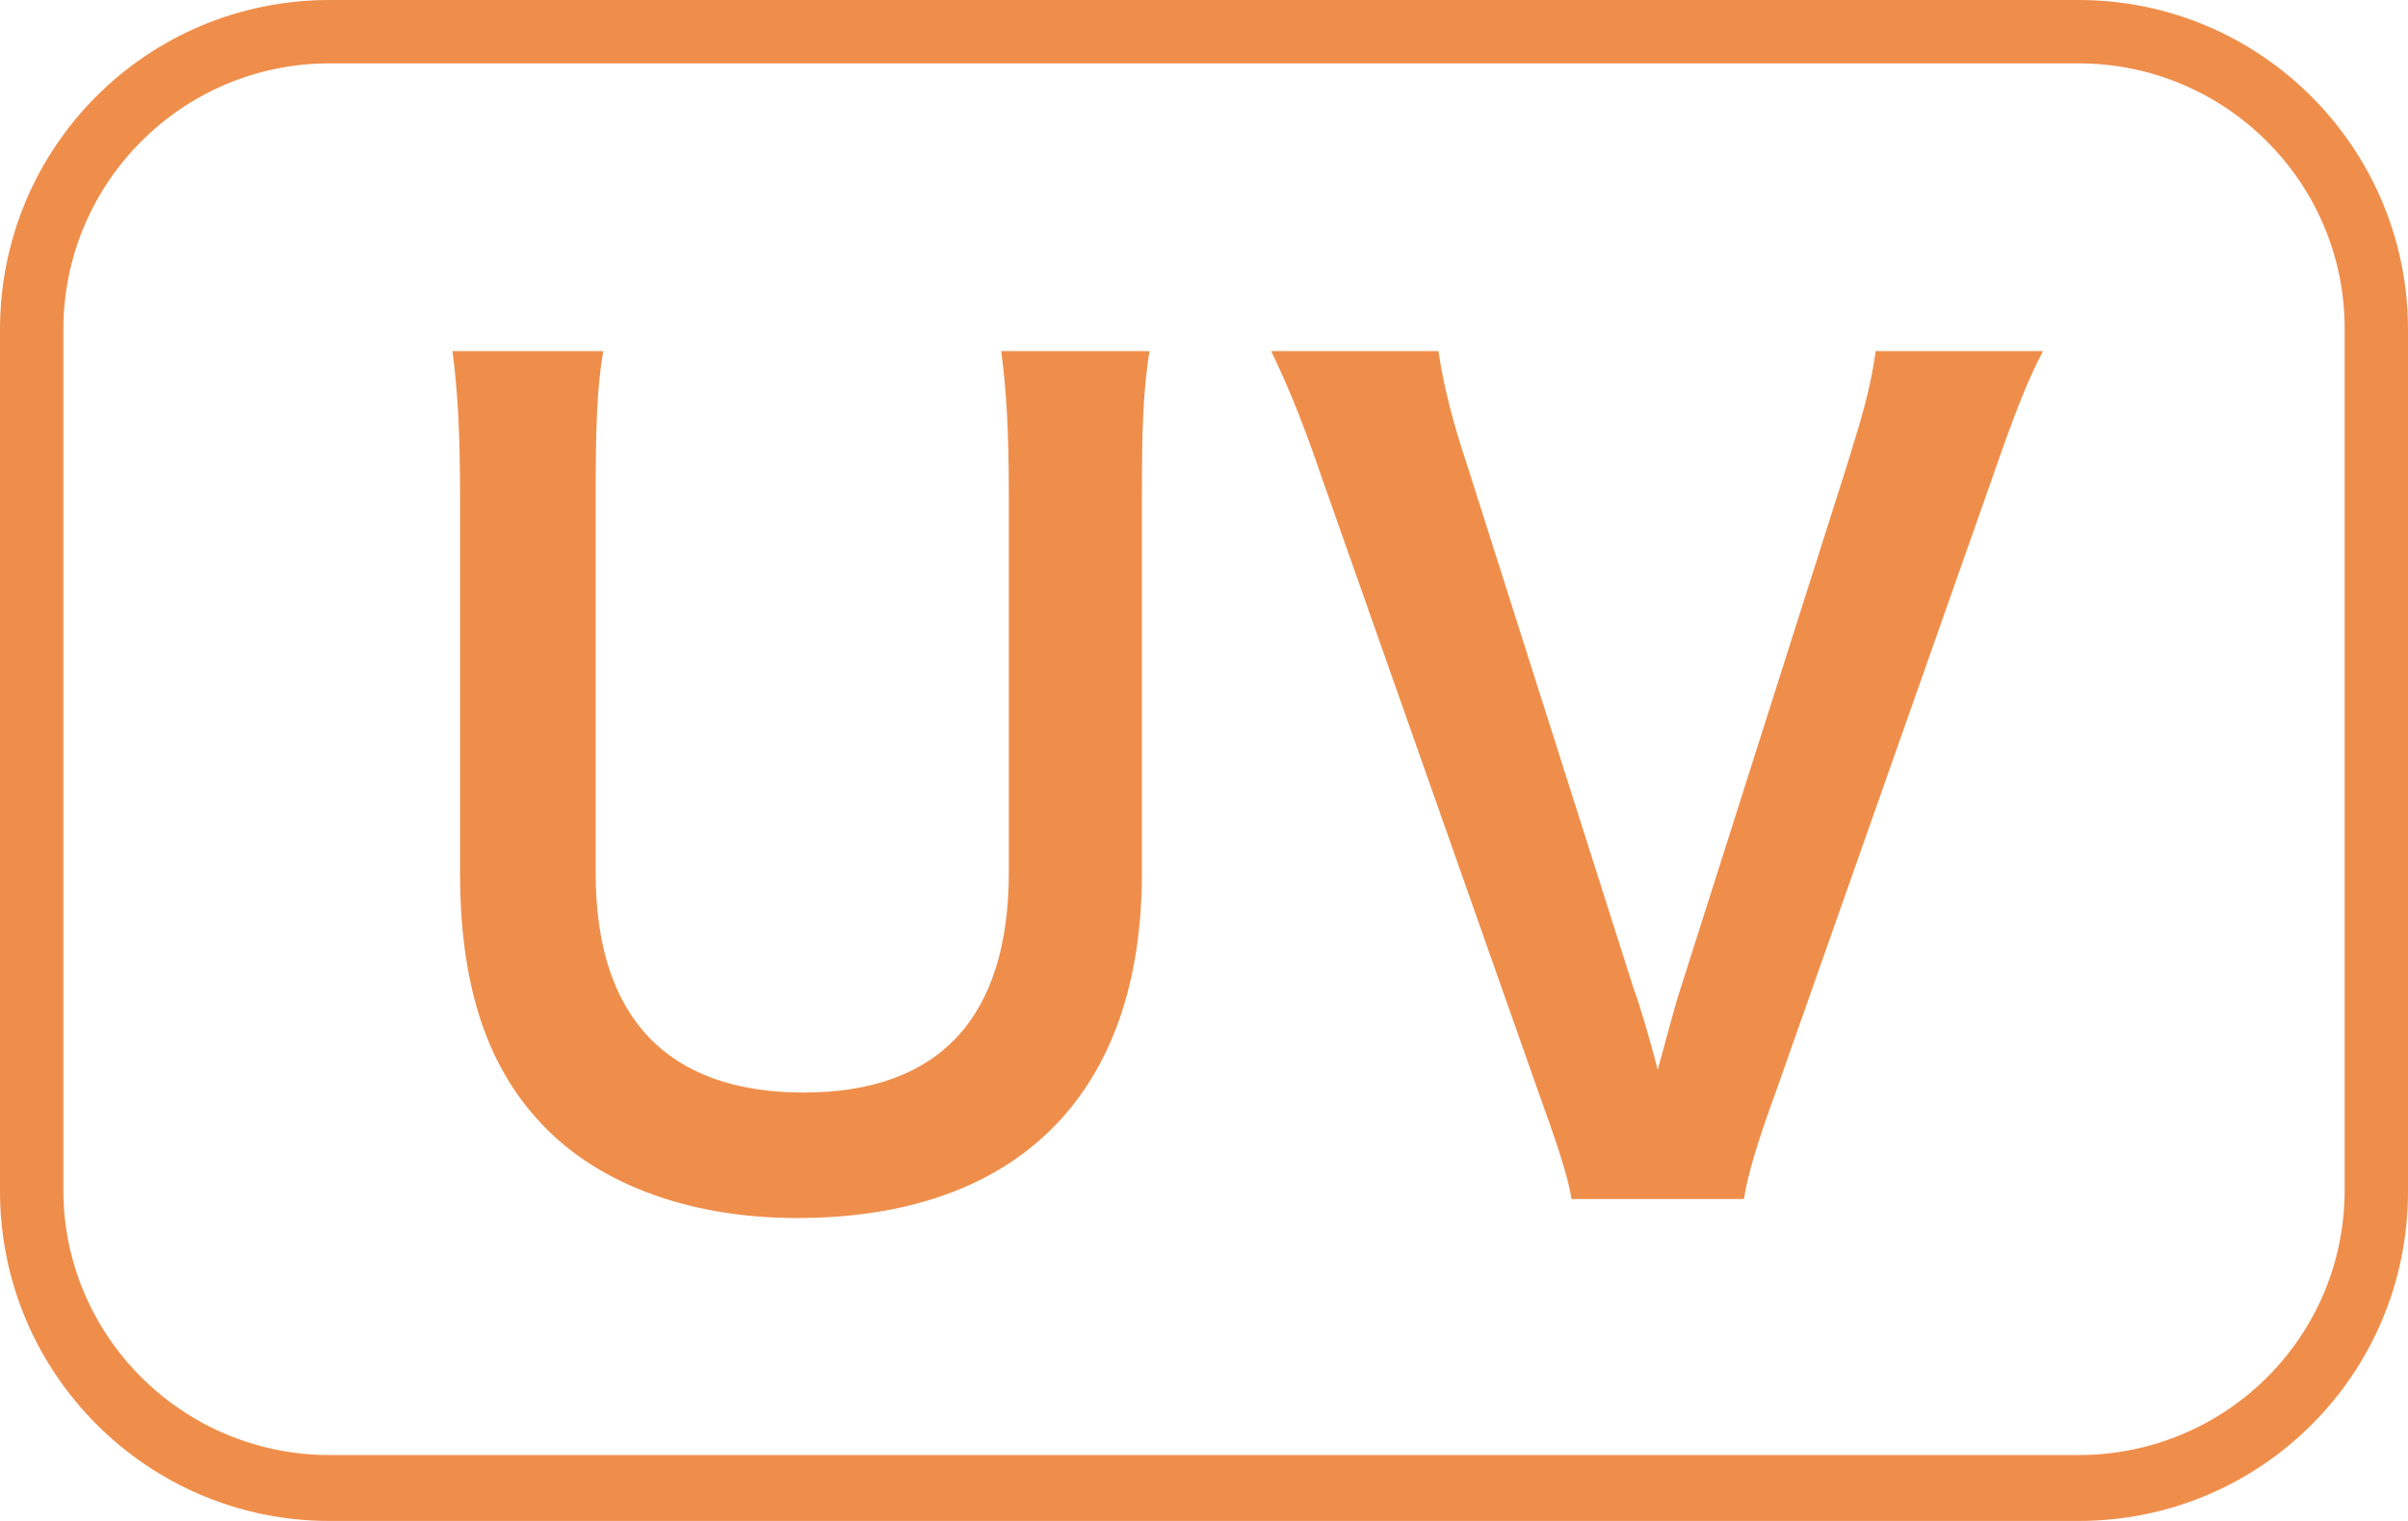
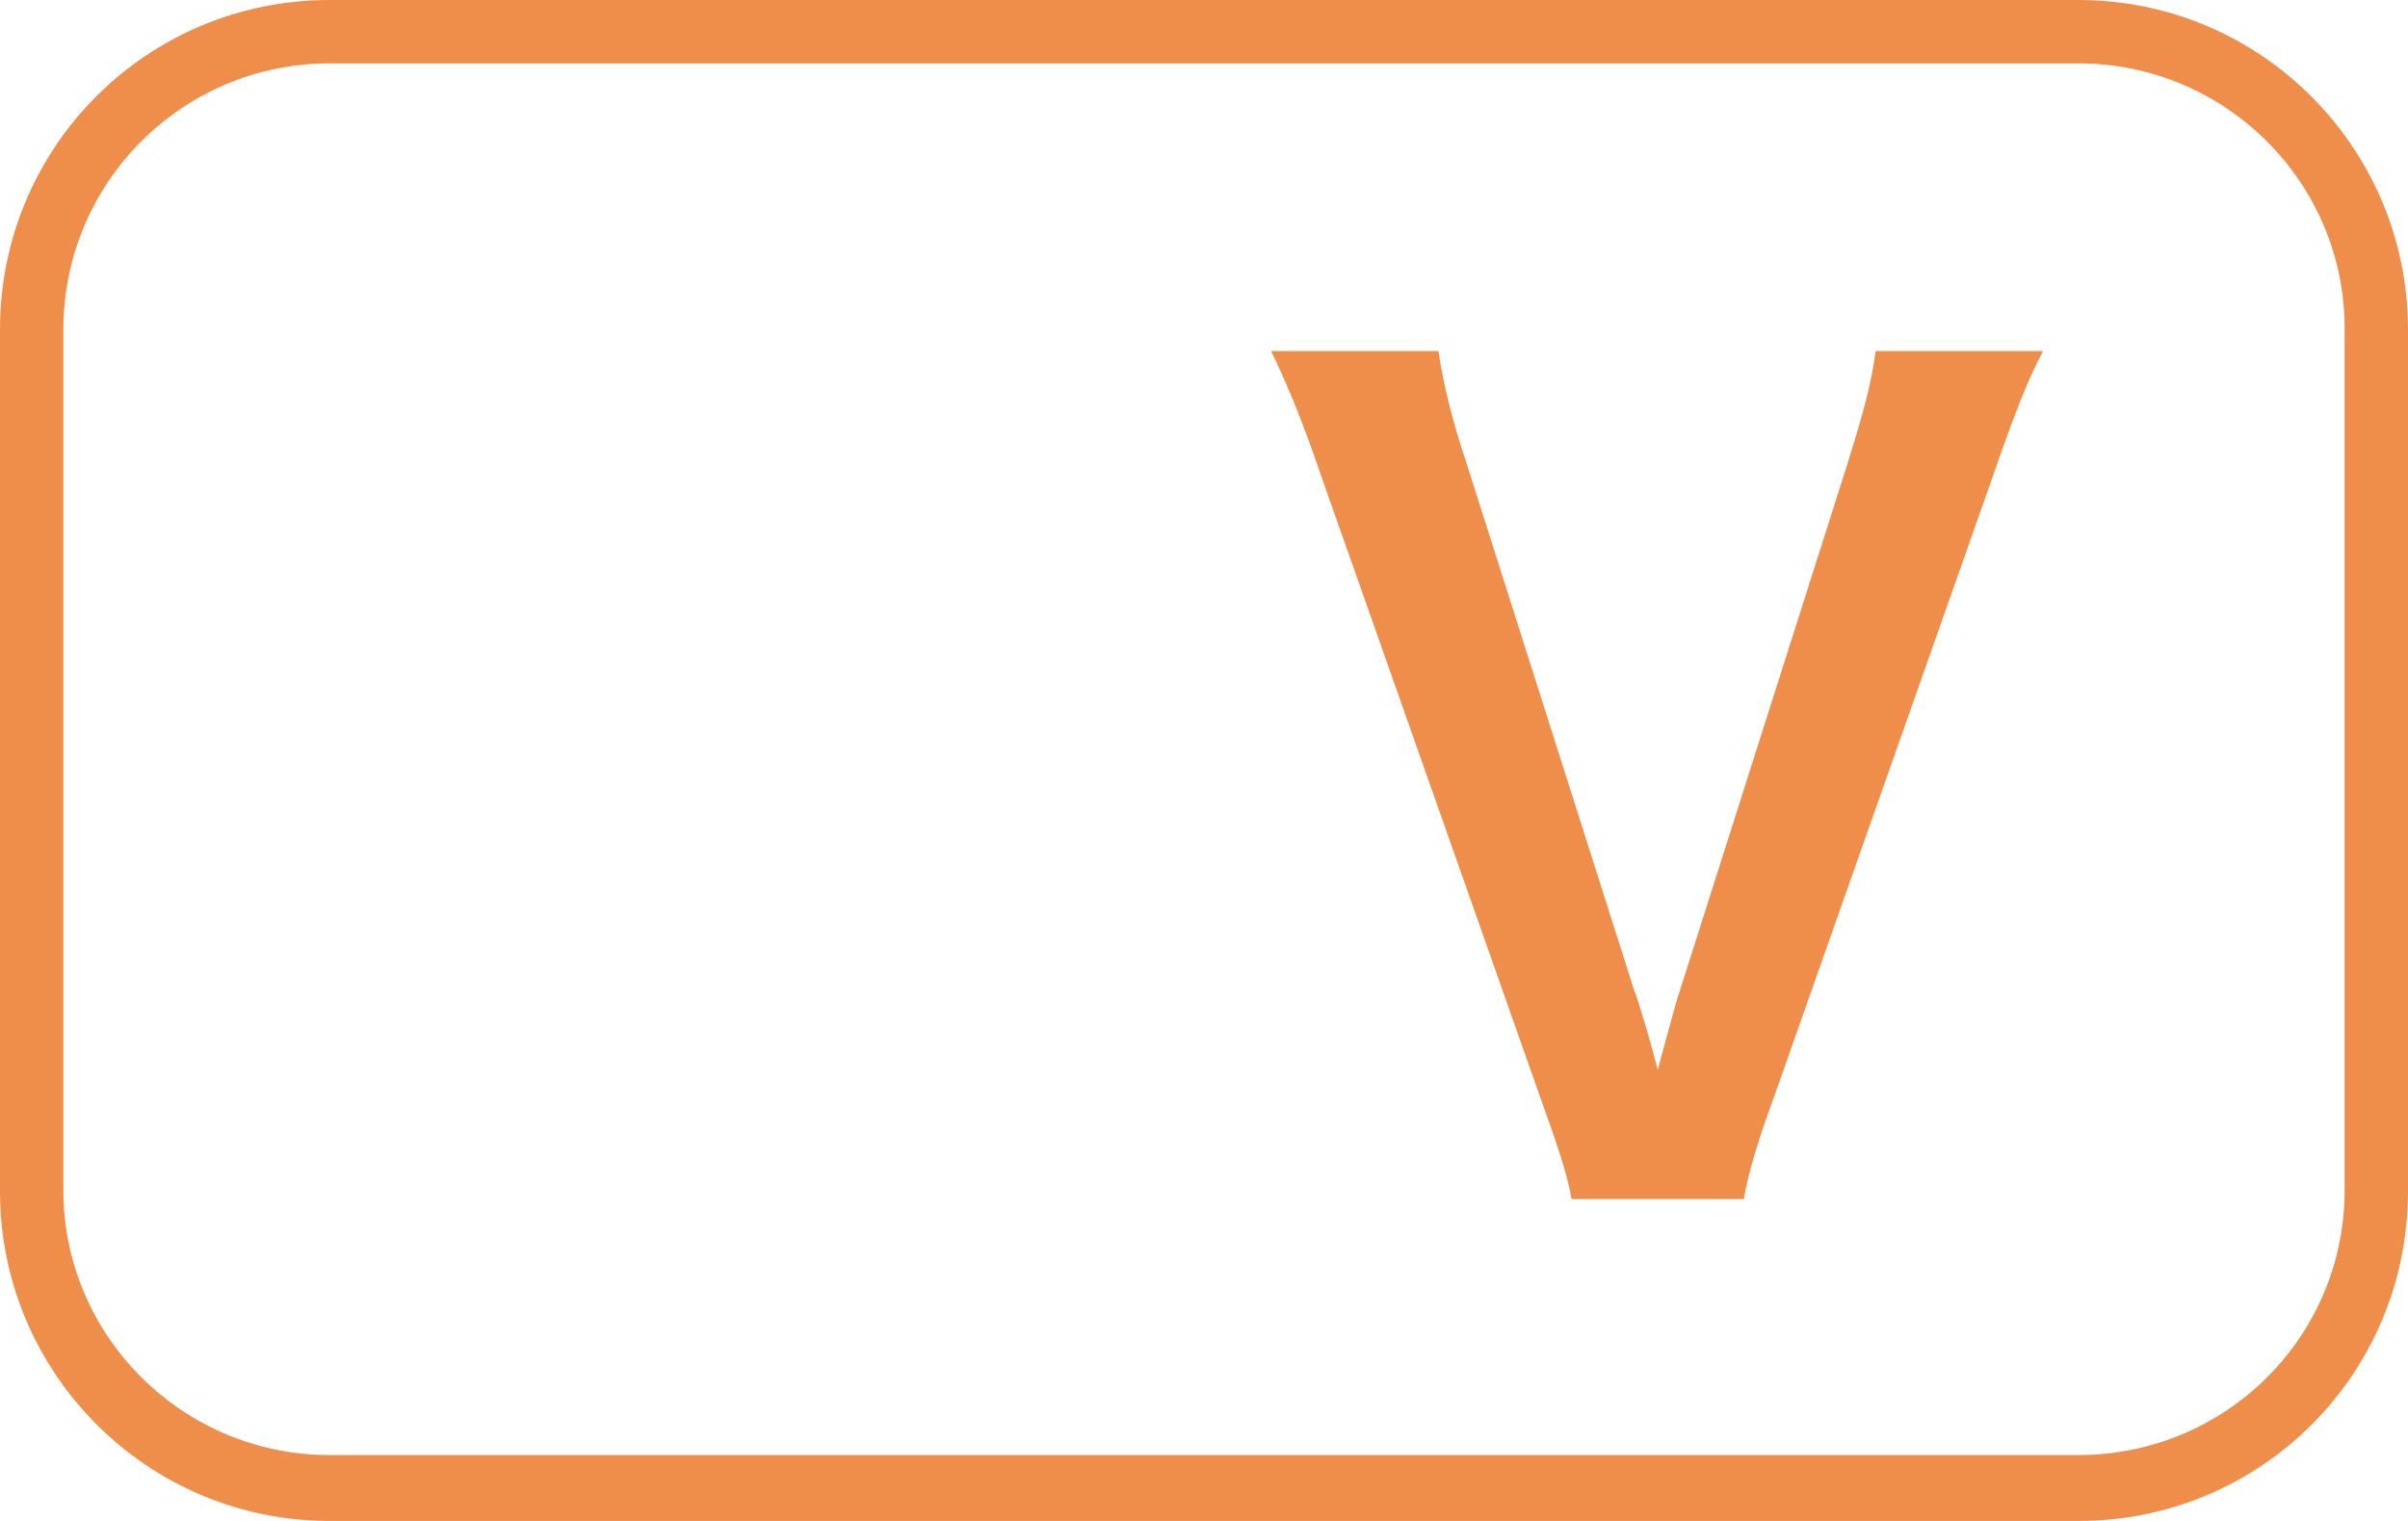
<svg xmlns="http://www.w3.org/2000/svg" id="_レイヤー_1" data-name="レイヤー 1" viewBox="0 0 19 12">
  <defs>
    <style>
      .cls-1 {
        fill: #ef8e4b;
        stroke-width: 0px;
      }
    </style>
  </defs>
  <path class="cls-1" d="M16.4.5c1.16,0,2.1.94,2.1,2.09v6.8c0,1.16-.94,2.09-2.1,2.09H2.6c-1.16,0-2.1-.94-2.1-2.09V2.6C.5,1.44,1.44.5,2.6.5h13.8M16.4,0H2.6C1.16,0,0,1.16,0,2.6v6.8c0,1.43,1.16,2.6,2.6,2.6h13.8c1.44,0,2.6-1.16,2.6-2.6V2.6c0-1.43-1.16-2.6-2.6-2.6h0Z" />
  <g>
-     <path class="cls-1" d="M9.07,2.77c-.05.31-.06.61-.06,1.14v2.98c0,1.74-.98,2.72-2.72,2.72-.89,0-1.62-.29-2.06-.79-.41-.46-.6-1.09-.6-1.93v-2.97c0-.52-.02-.85-.06-1.15h1.19c-.05.29-.06.6-.06,1.15v2.97c0,1.13.56,1.73,1.64,1.73s1.62-.6,1.62-1.74v-2.96c0-.54-.02-.84-.06-1.15h1.19Z" />
    <path class="cls-1" d="M12.4,9.46c-.03-.19-.12-.45-.26-.84l-1.71-4.85c-.17-.5-.29-.77-.4-1h1.32c.04.28.12.58.22.88l1.32,4.15c.04.1.14.44.19.64.07-.25.13-.49.18-.64l1.32-4.15c.13-.42.18-.6.22-.88h1.32c-.11.21-.21.45-.4,1l-1.71,4.85c-.14.38-.22.65-.25.84h-1.37Z" />
  </g>
</svg>